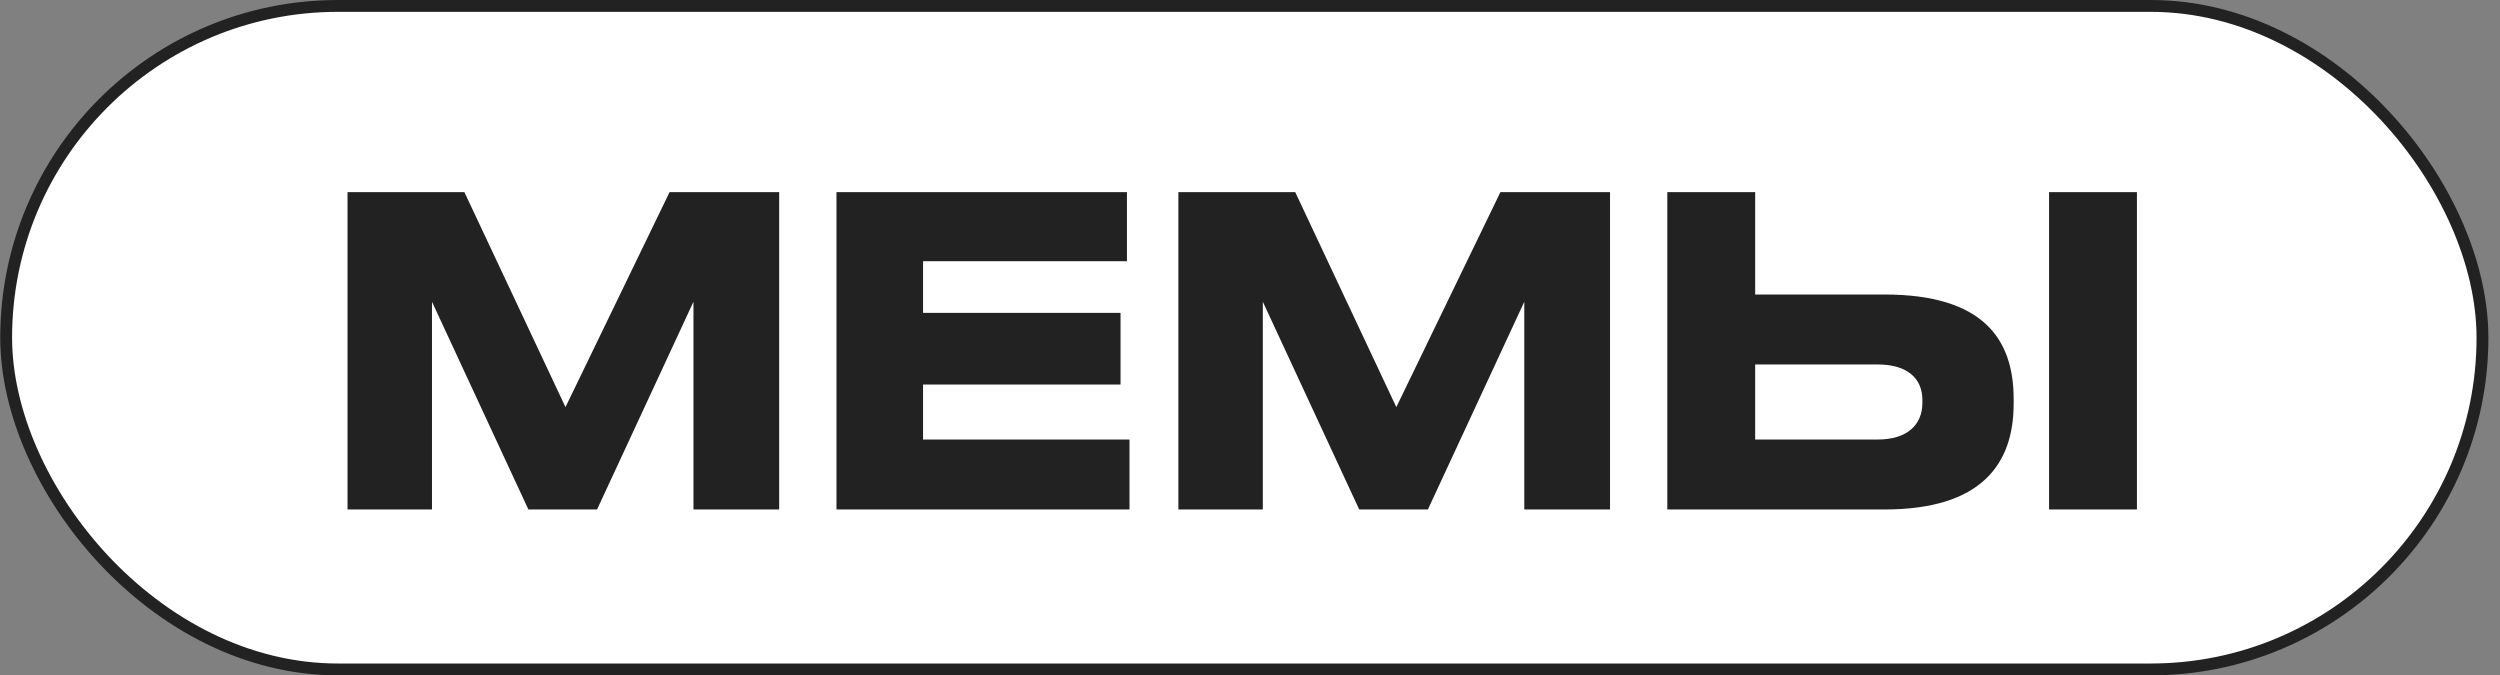
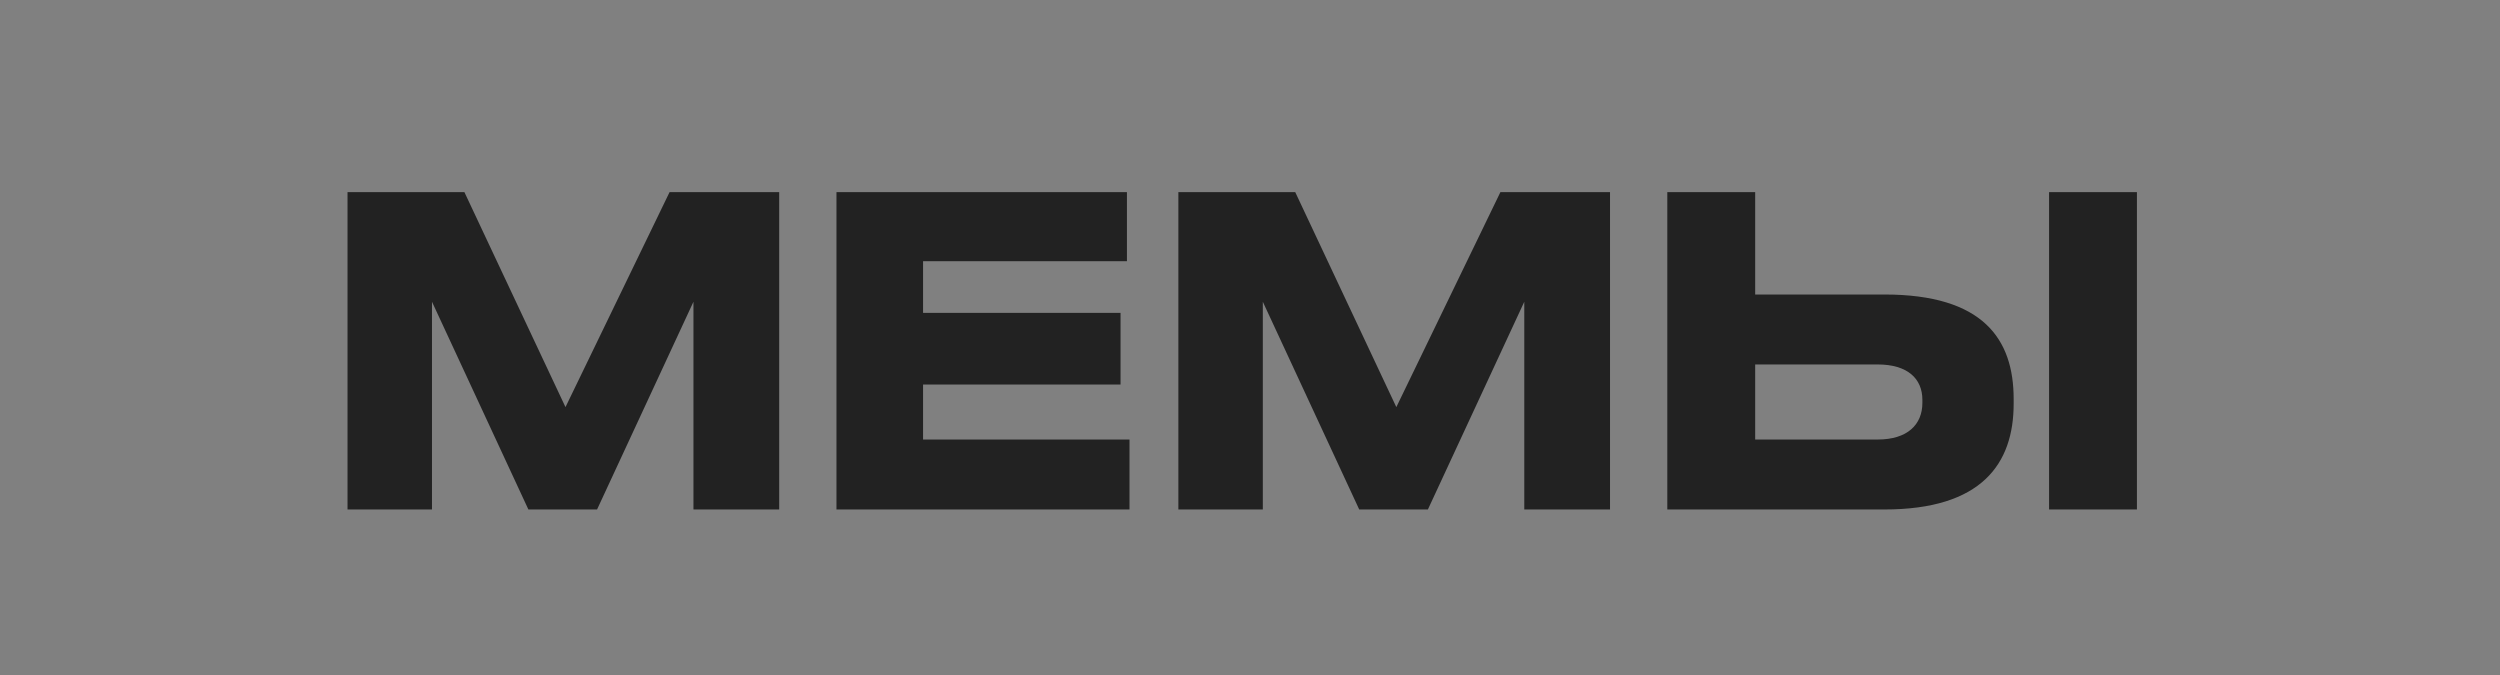
<svg xmlns="http://www.w3.org/2000/svg" width="211" height="57" viewBox="0 0 211 57" fill="none">
  <rect x="0" y="0" width="211" height="57" fill="#808080" stroke="none" />
-   <rect x="0.52" y="0.5" width="209" height="56" rx="28" fill="white" />
  <path d="M29.331 43H36.459V25.468L44.596 43H50.392L58.528 25.468V43H65.763V16.216H56.511L47.727 34.36L39.196 16.216H29.331V43ZM70.598 16.216V43H95.33V37.096H77.906V32.452H94.574V26.404H77.906V22.048H95.114V16.216H70.598ZM99.454 43H106.582V25.468L114.718 43H120.514L128.65 25.468V43H135.886V16.216H126.634L117.85 34.36L109.318 16.216H99.454V43ZM148.137 16.216H140.721V43H159.045C167.253 43 169.953 39.148 169.953 34.072V33.676C169.953 28.6 167.361 24.856 159.045 24.856H148.137V16.216ZM148.137 37.096V30.76L158.469 30.76C160.989 30.76 162.249 31.948 162.249 33.748V34C162.249 35.836 160.989 37.096 158.469 37.096H148.137ZM180.357 16.216H172.941V43H180.357V16.216Z" fill="#222222" />
-   <rect x="0.52" y="0.5" width="209" height="56" rx="28" stroke="#222222" />
</svg>